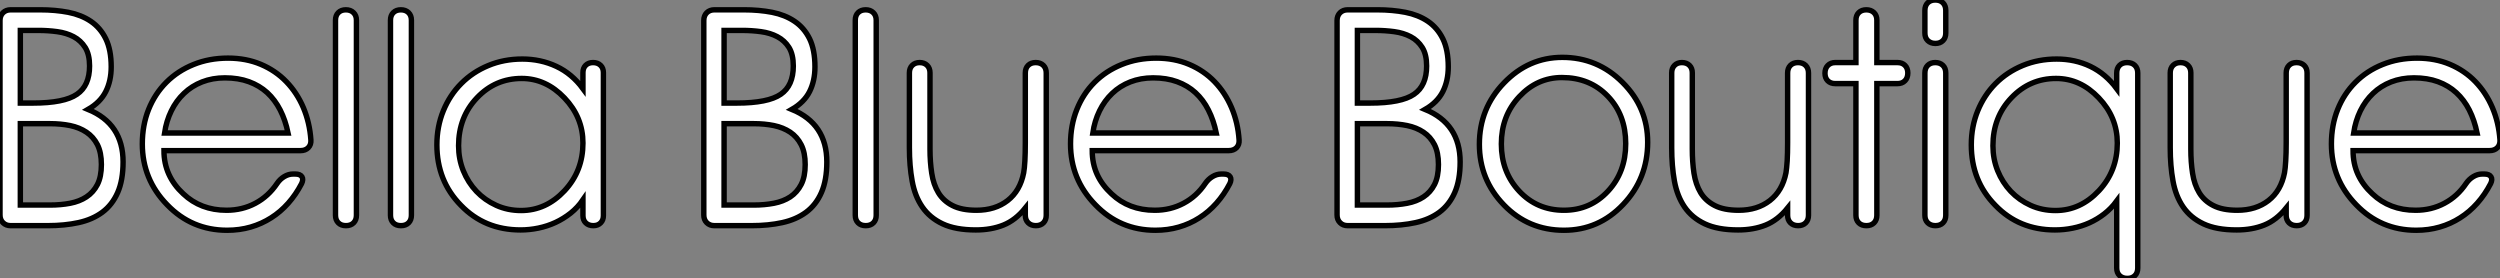
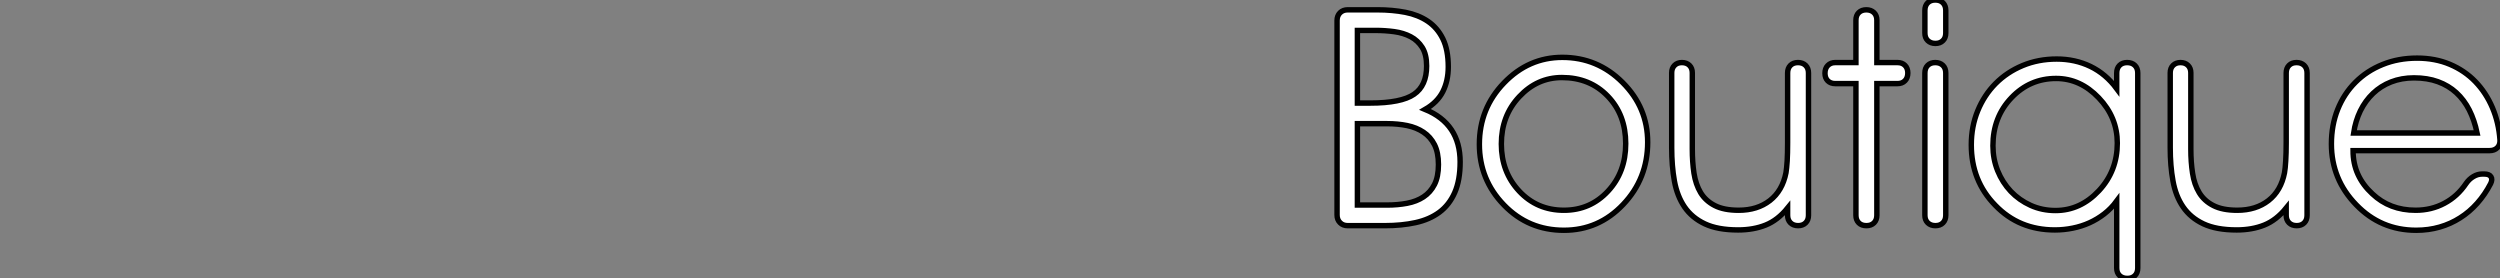
<svg xmlns="http://www.w3.org/2000/svg" viewBox="3.69 -41.62 461.104 51.35">
  <rect x="3.69" y="-41.62" width="461.104" height="51.35" fill="#808080" stroke="none" />
-   <path d="M12.93-18.81L7.44-18.81L7.44-3.80L12.93-3.80Q14.90-3.80 16.63-4.13Q18.35-4.46 19.63-5.30Q20.92-6.15 21.66-7.59Q22.39-9.02 22.39-11.27L22.39-11.27Q22.39-13.48 21.66-14.93Q20.92-16.38 19.63-17.24Q18.35-18.10 16.63-18.46Q14.90-18.81 12.93-18.81L12.93-18.81ZM10.80-36.01L7.44-36.01L7.44-22.61L9.79-22.61Q15.53-22.61 17.88-24.23L17.88-24.23Q20.21-25.81 20.21-29.45L20.21-29.45Q20.21-31.58 19.40-32.87Q18.59-34.15 17.27-34.85Q15.94-35.55 14.25-35.78Q12.55-36.01 10.80-36.01L10.80-36.01ZM3.69-1.97L3.69-37.84Q3.69-38.72 4.24-39.27Q4.79-39.81 5.66-39.81L5.66-39.81L11.10-39.81Q13.89-39.81 16.28-39.35Q18.68-38.88 20.44-37.69Q22.20-36.50 23.20-34.47Q24.20-32.43 24.20-29.29L24.20-29.29Q24.20-26.71 23.20-24.73Q22.20-22.75 19.93-21.44L19.93-21.44Q26.39-18.79 26.39-11.76L26.39-11.76Q26.39-8.37 25.39-6.10Q24.39-3.83 22.56-2.47Q20.73-1.12 18.17-0.56Q15.61 0 12.50 0L12.50 0L5.66 0Q4.79 0 4.24-0.55Q3.69-1.09 3.69-1.97L3.69-1.97ZM61.03-15.80L61.03-15.80Q61.09-14.93 60.55-14.38Q60.02-13.84 59.12-13.84L59.12-13.84L33.93-13.84Q33.93-11.46 34.84-9.47Q35.74-7.49 37.49-5.88L37.49-5.88Q40.69-2.84 45.47-2.84L45.47-2.84Q48.37-2.84 50.78-4.12Q53.18-5.39 54.80-7.79L54.80-7.79Q55.34-8.59 56.12-9.05Q56.90-9.52 57.72-9.52L57.72-9.52L58.16-9.52Q59.06-9.52 59.38-9.02Q59.69-8.53 59.31-7.74L59.31-7.74Q58.27-5.74 56.85-4.14Q55.43-2.54 53.69-1.44Q51.95-0.33 49.92 0.26Q47.88 0.85 45.58 0.85L45.58 0.85Q39.05 0.85 34.51-3.86L34.51-3.86Q29.94-8.56 29.94-15.07L29.94-15.07Q29.94-18.54 31.10-21.44Q32.27-24.34 34.37-26.44Q36.48-28.55 39.38-29.72Q42.27-30.90 45.75-30.90L45.75-30.90Q49.08-30.90 51.80-29.75Q54.52-28.60 56.49-26.56Q58.46-24.53 59.64-21.77Q60.81-19.00 61.03-15.80ZM34.04-17.09L56.82-17.09Q56.33-19.44 55.37-21.33Q54.41-23.21 52.98-24.53Q51.54-25.84 49.60-26.55Q47.66-27.26 45.17-27.26L45.17-27.26Q42.88-27.26 40.96-26.51Q39.05-25.76 37.63-24.40Q36.20-23.05 35.29-21.18Q34.37-19.30 34.04-17.09L34.04-17.09ZM67.51 0L67.48 0Q66.61 0 66.09-0.52Q65.57-1.04 65.57-1.91L65.57-1.91L65.57-37.90Q65.57-38.77 66.09-39.29Q66.61-39.81 67.48-39.81L67.48-39.81Q68.36-39.81 68.89-39.29Q69.43-38.77 69.43-37.90L69.43-37.90L69.43-1.91Q69.43-1.04 68.91-0.52Q68.39 0 67.51 0L67.51 0ZM77.66 0L77.63 0Q76.75 0 76.23-0.52Q75.71-1.04 75.71-1.91L75.71-1.91L75.71-37.90Q75.71-38.77 76.23-39.29Q76.75-39.81 77.63-39.81L77.63-39.81Q78.50-39.81 79.04-39.29Q79.57-38.77 79.57-37.90L79.57-37.90L79.57-1.91Q79.57-1.04 79.05-0.52Q78.53 0 77.66 0L77.66 0ZM111.21-15.23L111.21-15.23Q111.21-19.99 107.79-23.57L107.79-23.57Q104.37-27.15 99.91-27.15L99.91-27.15Q95.07-27.15 91.68-23.60L91.68-23.60Q88.27-20.02 88.27-14.74L88.27-14.74Q88.27-12.30 89.14-10.13Q90.02-7.96 91.56-6.33Q93.11-4.70 95.21-3.75Q97.32-2.79 99.80-2.79L99.80-2.79Q104.40-2.79 107.82-6.45L107.82-6.45Q111.21-10.09 111.21-15.23ZM111.21-25.27L111.21-28.22Q111.21-29.07 111.71-29.57Q112.22-30.08 113.07-30.08L113.07-30.08Q113.94-30.08 114.46-29.57Q114.98-29.07 114.98-28.22L114.98-28.22L114.98-1.86Q114.98-1.01 114.47-0.51Q113.97 0 113.12 0L113.12 0Q112.25 0 111.73-0.51Q111.21-1.01 111.21-1.86L111.21-1.86L111.21-4.76Q110.25-3.36 108.95-2.32Q107.65-1.29 106.15-0.59Q104.64 0.11 102.99 0.45Q101.34 0.79 99.70 0.79L99.70 0.79Q93.08 0.79 88.70-3.75L88.70-3.75Q84.27-8.26 84.27-14.90L84.27-14.90Q84.27-18.29 85.46-21.19Q86.65-24.09 88.76-26.21Q90.86-28.33 93.75-29.53Q96.63-30.73 100.02-30.73L100.02-30.73Q103.41-30.73 106.30-29.38Q109.18-28.03 111.21-25.27L111.21-25.27Z" fill="white" stroke="black" transform="scale(1,1)" />
-   <path d="M142.74-18.81L137.24-18.81L137.24-3.80L142.74-3.80Q144.71-3.80 146.43-4.13Q148.15-4.46 149.44-5.30Q150.72-6.15 151.46-7.59Q152.20-9.02 152.20-11.27L152.20-11.27Q152.20-13.48 151.46-14.93Q150.72-16.38 149.44-17.24Q148.15-18.10 146.43-18.46Q144.71-18.81 142.74-18.81L142.74-18.81ZM140.61-36.01L137.24-36.01L137.24-22.61L139.59-22.61Q145.34-22.61 147.69-24.23L147.69-24.23Q150.01-25.81 150.01-29.45L150.01-29.45Q150.01-31.58 149.21-32.87Q148.40-34.15 147.07-34.85Q145.75-35.55 144.05-35.78Q142.36-36.01 140.61-36.01L140.61-36.01ZM133.50-1.97L133.50-37.84Q133.50-38.72 134.04-39.27Q134.59-39.81 135.46-39.81L135.46-39.81L140.91-39.81Q143.70-39.81 146.09-39.35Q148.48-38.88 150.24-37.69Q152.01-36.50 153.01-34.47Q154.00-32.43 154.00-29.29L154.00-29.29Q154.00-26.71 153.01-24.73Q152.01-22.75 149.74-21.44L149.74-21.44Q156.19-18.79 156.19-11.76L156.19-11.76Q156.19-8.37 155.19-6.10Q154.20-3.83 152.36-2.47Q150.53-1.12 147.97-0.56Q145.42 0 142.30 0L142.30 0L135.46 0Q134.59 0 134.04-0.55Q133.50-1.09 133.50-1.97L133.50-1.97ZM163.38 0L163.36 0Q162.48 0 161.96-0.52Q161.44-1.04 161.44-1.91L161.44-1.91L161.44-37.90Q161.44-38.77 161.96-39.29Q162.48-39.81 163.36-39.81L163.36-39.81Q164.23-39.81 164.76-39.29Q165.30-38.77 165.30-37.90L165.30-37.90L165.30-1.91Q165.30-1.04 164.78-0.52Q164.26 0 163.38 0L163.38 0ZM171.42-14.38L171.42-28.19Q171.42-29.04 171.94-29.56Q172.46-30.08 173.31-30.08L173.31-30.08Q174.18-30.08 174.70-29.56Q175.22-29.04 175.22-28.19L175.22-28.19L175.22-14.11Q175.22-11.73 175.54-9.67Q175.85-7.60 176.77-6.08Q177.68-4.57 179.37-3.71Q181.05-2.84 183.78-2.84L183.78-2.84Q187.23-2.84 189.54-4.63Q191.85-6.43 192.50-9.76L192.50-9.76Q192.64-10.55 192.72-11.94Q192.80-13.32 192.80-15.29L192.80-15.29L192.80-28.16Q192.80-29.04 193.32-29.56Q193.84-30.08 194.72-30.08L194.72-30.08Q195.59-30.08 196.13-29.56Q196.66-29.04 196.66-28.16L196.66-28.16L196.66-1.91Q196.66-1.04 196.14-0.52Q195.62 0 194.75 0L194.75 0Q193.87 0 193.34-0.52Q192.80-1.04 192.80-1.91L192.80-1.91L192.80-3.25Q191-1.01 188.76-0.11Q186.52 0.79 183.67 0.79L183.67 0.79Q179.93 0.79 177.55-0.33Q175.17-1.45 173.80-3.45Q172.43-5.44 171.93-8.23Q171.42-11.02 171.42-14.38L171.42-14.38ZM232.23-15.80L232.23-15.80Q232.29-14.93 231.76-14.38Q231.22-13.84 230.32-13.84L230.32-13.84L205.14-13.84Q205.14-11.46 206.04-9.47Q206.94-7.49 208.69-5.88L208.69-5.88Q211.89-2.84 216.68-2.84L216.68-2.84Q219.57-2.84 221.98-4.12Q224.39-5.39 226-7.79L226-7.79Q226.55-8.59 227.33-9.05Q228.11-9.52 228.93-9.52L228.93-9.52L229.36-9.52Q230.27-9.52 230.58-9.02Q230.89-8.53 230.51-7.74L230.51-7.74Q229.47-5.74 228.05-4.14Q226.63-2.54 224.89-1.44Q223.16-0.33 221.12 0.26Q219.08 0.85 216.79 0.85L216.79 0.85Q210.25 0.85 205.71-3.86L205.71-3.86Q201.14-8.56 201.14-15.07L201.14-15.07Q201.14-18.54 202.31-21.44Q203.47-24.34 205.57-26.44Q207.68-28.55 210.58-29.72Q213.48-30.90 216.95-30.90L216.95-30.90Q220.29-30.90 223.01-29.75Q225.73-28.60 227.70-26.56Q229.66-24.53 230.84-21.77Q232.02-19.00 232.23-15.80ZM205.25-17.09L228.02-17.09Q227.53-19.44 226.57-21.33Q225.62-23.21 224.18-24.53Q222.75-25.84 220.80-26.55Q218.86-27.26 216.38-27.26L216.38-27.26Q214.08-27.26 212.16-26.51Q210.25-25.76 208.83-24.40Q207.41-23.05 206.49-21.18Q205.57-19.30 205.25-17.09L205.25-17.09Z" fill="white" stroke="black" transform="scale(1,1)" />
  <path d="M259.54-18.81L254.05-18.81L254.05-3.80L259.54-3.80Q261.51-3.80 263.23-4.13Q264.96-4.46 266.24-5.30Q267.53-6.15 268.27-7.59Q269.00-9.02 269.00-11.27L269.00-11.27Q269.00-13.48 268.27-14.93Q267.53-16.38 266.24-17.24Q264.96-18.10 263.23-18.46Q261.51-18.81 259.54-18.81L259.54-18.81ZM257.41-36.01L254.05-36.01L254.05-22.61L256.40-22.61Q262.14-22.61 264.49-24.23L264.49-24.23Q266.82-25.81 266.82-29.45L266.82-29.45Q266.82-31.58 266.01-32.87Q265.20-34.15 263.88-34.85Q262.55-35.55 260.86-35.78Q259.16-36.01 257.41-36.01L257.41-36.01ZM250.30-1.97L250.30-37.84Q250.30-38.72 250.85-39.27Q251.39-39.81 252.27-39.81L252.27-39.81L257.71-39.81Q260.50-39.81 262.89-39.35Q265.29-38.88 267.05-37.69Q268.81-36.50 269.81-34.47Q270.81-32.43 270.81-29.29L270.81-29.29Q270.81-26.71 269.81-24.73Q268.81-22.75 266.54-21.44L266.54-21.44Q273.00-18.79 273.00-11.76L273.00-11.76Q273.00-8.37 272.00-6.10Q271-3.83 269.17-2.47Q267.34-1.12 264.78-0.56Q262.22 0 259.11 0L259.11 0L252.27 0Q251.39 0 250.85-0.55Q250.30-1.09 250.30-1.97L250.30-1.97ZM280.60-15.07L280.60-15.07Q280.60-9.90 283.89-6.37Q287.19-2.84 292.14-2.84L292.14-2.84Q297.00-2.84 300.27-6.36Q303.54-9.87 303.54-15.12L303.54-15.12Q303.54-20.45 300.23-23.88Q296.92-27.32 291.78-27.32L291.78-27.32Q287.21-27.32 283.91-23.79Q280.60-20.26 280.60-15.07ZM276.55-15.01L276.55-15.01Q276.55-21.63 281.09-26.33Q285.63-31.04 291.84-31.04L291.84-31.04Q298.34-31.04 302.96-26.41Q307.59-21.79 307.59-15.39L307.59-15.39Q307.59-8.67 303.07-3.91Q298.56 0.85 292.14 0.85L292.14 0.85Q285.60 0.85 281.08-3.81Q276.55-8.48 276.55-15.01ZM312.02-14.38L312.02-28.19Q312.02-29.04 312.54-29.56Q313.05-30.08 313.90-30.08L313.90-30.08Q314.78-30.08 315.30-29.56Q315.82-29.04 315.82-28.19L315.82-28.19L315.82-14.11Q315.82-11.73 316.13-9.67Q316.45-7.60 317.36-6.08Q318.28-4.57 319.96-3.71Q321.64-2.84 324.38-2.84L324.38-2.84Q327.82-2.84 330.13-4.63Q332.44-6.43 333.10-9.76L333.10-9.76Q333.23-10.55 333.32-11.94Q333.40-13.32 333.40-15.29L333.40-15.29L333.40-28.16Q333.40-29.04 333.92-29.56Q334.44-30.08 335.31-30.08L335.31-30.08Q336.19-30.08 336.72-29.56Q337.25-29.04 337.25-28.16L337.25-28.16L337.25-1.91Q337.25-1.04 336.73-0.52Q336.21 0 335.34 0L335.34 0Q334.46 0 333.93-0.52Q333.40-1.04 333.40-1.91L333.40-1.91L333.40-3.25Q331.59-1.01 329.35-0.11Q327.11 0.79 324.27 0.79L324.27 0.79Q320.52 0.79 318.14-0.33Q315.76-1.45 314.39-3.45Q313.03-5.44 312.52-8.23Q312.02-11.02 312.02-14.38L312.02-14.38ZM347.95 0L347.92 0Q347.04 0 346.52-0.52Q346.00-1.04 346.00-1.91L346.00-1.91L346.00-26.20L342.20-26.20Q341.33-26.20 340.81-26.71Q340.29-27.23 340.29-28.11L340.29-28.11Q340.29-29.01 340.81-29.54Q341.33-30.08 342.20-30.08L342.20-30.08L346.00-30.08L346.00-37.90Q346.00-38.77 346.52-39.29Q347.04-39.81 347.92-39.81L347.92-39.81Q348.79-39.81 349.33-39.29Q349.86-38.77 349.86-37.90L349.86-37.90L349.86-30.08L353.66-30.08Q354.54-30.08 355.05-29.56Q355.57-29.04 355.57-28.16L355.57-28.16Q355.57-27.26 355.05-26.73Q354.54-26.20 353.66-26.20L353.66-26.20L349.86-26.20L349.86-1.91Q349.86-1.04 349.34-0.52Q348.82 0 347.95 0L347.95 0ZM358.72-1.91L358.72-28.16Q358.72-29.04 359.24-29.56Q359.76-30.08 360.63-30.08L360.63-30.08Q361.51-30.08 362.04-29.56Q362.57-29.04 362.57-28.16L362.57-28.16L362.57-1.91Q362.57-1.04 362.05-0.52Q361.54 0 360.66 0L360.66 0Q359.79 0 359.25-0.52Q358.72-1.04 358.72-1.91L358.72-1.91ZM360.63-41.62L360.66-41.62Q361.54-41.62 362.05-41.10Q362.57-40.58 362.57-39.70L362.57-39.70L362.57-35.52Q362.57-34.64 362.05-34.13Q361.54-33.61 360.66-33.61L360.66-33.61Q359.79-33.61 359.25-34.13Q358.72-34.64 358.72-35.52L358.72-35.52L358.72-39.70Q358.72-40.58 359.24-41.10Q359.76-41.62 360.63-41.62L360.63-41.62ZM394.10-25.27L394.10-28.16Q394.10-29.04 394.62-29.56Q395.14-30.08 396.02-30.08L396.02-30.08Q396.92-30.08 397.45-29.56Q397.98-29.04 397.98-28.16L397.98-28.16L397.98 7.82Q397.98 8.70 397.46 9.21Q396.95 9.73 396.07 9.73L396.07 9.73Q395.17 9.73 394.63 9.21Q394.10 8.70 394.10 7.82L394.10 7.82L394.10-4.54Q393.09-3.17 391.80-2.17Q390.52-1.18 389.06-0.52Q387.59 0.14 385.98 0.46Q384.37 0.79 382.70 0.79L382.70 0.79Q376.08 0.79 371.71-3.75L371.71-3.75Q367.28-8.26 367.28-14.90L367.28-14.90Q367.28-18.29 368.47-21.19Q369.66-24.09 371.76-26.21Q373.87-28.33 376.75-29.53Q379.64-30.73 383.03-30.73L383.03-30.73Q386.42-30.73 389.25-29.37Q392.08-28 394.10-25.27L394.10-25.27ZM394.21-15.23L394.21-15.23Q394.21-19.99 390.79-23.57L390.79-23.57Q387.38-27.15 382.92-27.15L382.92-27.15Q378.08-27.15 374.69-23.60L374.69-23.60Q371.27-20.02 371.27-14.74L371.27-14.74Q371.27-12.30 372.14-10.13Q373.02-7.96 374.56-6.33Q376.11-4.70 378.21-3.75Q380.32-2.79 382.81-2.79L382.81-2.79Q387.40-2.79 390.82-6.45L390.82-6.45Q394.21-10.09 394.21-15.23ZM403.97-14.38L403.97-28.19Q403.97-29.04 404.49-29.56Q405.01-30.08 405.86-30.08L405.86-30.08Q406.73-30.08 407.25-29.56Q407.77-29.04 407.77-28.19L407.77-28.19L407.77-14.11Q407.77-11.73 408.09-9.67Q408.40-7.60 409.32-6.08Q410.23-4.57 411.92-3.71Q413.60-2.84 416.33-2.84L416.33-2.84Q419.78-2.84 422.09-4.63Q424.40-6.43 425.05-9.76L425.05-9.76Q425.19-10.55 425.27-11.94Q425.36-13.32 425.36-15.29L425.36-15.29L425.36-28.16Q425.36-29.04 425.88-29.56Q426.39-30.08 427.27-30.08L427.27-30.08Q428.14-30.08 428.68-29.56Q429.21-29.04 429.21-28.16L429.21-28.16L429.21-1.91Q429.21-1.04 428.69-0.52Q428.17 0 427.30 0L427.30 0Q426.42 0 425.89-0.52Q425.36-1.04 425.36-1.91L425.36-1.91L425.36-3.25Q423.55-1.01 421.31-0.11Q419.07 0.79 416.22 0.79L416.22 0.79Q412.48 0.79 410.10-0.33Q407.72-1.45 406.35-3.45Q404.98-5.44 404.48-8.23Q403.97-11.02 403.97-14.38L403.97-14.38ZM464.79-15.80L464.79-15.80Q464.84-14.93 464.31-14.38Q463.77-13.84 462.87-13.84L462.87-13.84L437.69-13.84Q437.69-11.46 438.59-9.47Q439.49-7.49 441.24-5.88L441.24-5.88Q444.44-2.84 449.23-2.84L449.23-2.84Q452.13-2.84 454.53-4.12Q456.94-5.39 458.55-7.79L458.55-7.79Q459.10-8.59 459.88-9.05Q460.66-9.52 461.48-9.52L461.48-9.52L461.91-9.52Q462.82-9.52 463.13-9.02Q463.45-8.53 463.06-7.74L463.06-7.74Q462.02-5.74 460.60-4.14Q459.18-2.54 457.44-1.44Q455.71-0.33 453.67 0.26Q451.63 0.85 449.34 0.85L449.34 0.85Q442.80 0.85 438.26-3.86L438.26-3.86Q433.70-8.56 433.70-15.07L433.70-15.07Q433.70-18.54 434.86-21.44Q436.02-24.34 438.13-26.44Q440.23-28.55 443.13-29.72Q446.03-30.90 449.50-30.90L449.50-30.90Q452.84-30.90 455.56-29.75Q458.28-28.60 460.25-26.56Q462.21-24.53 463.39-21.77Q464.57-19.00 464.79-15.80ZM437.80-17.09L460.57-17.09Q460.08-19.44 459.13-21.33Q458.17-23.21 456.73-24.53Q455.30-25.84 453.36-26.55Q451.41-27.26 448.93-27.26L448.93-27.26Q446.63-27.26 444.71-26.51Q442.80-25.76 441.38-24.40Q439.96-23.05 439.04-21.18Q438.13-19.30 437.80-17.09L437.80-17.09Z" fill="white" stroke="black" transform="scale(1,1)" />
</svg>